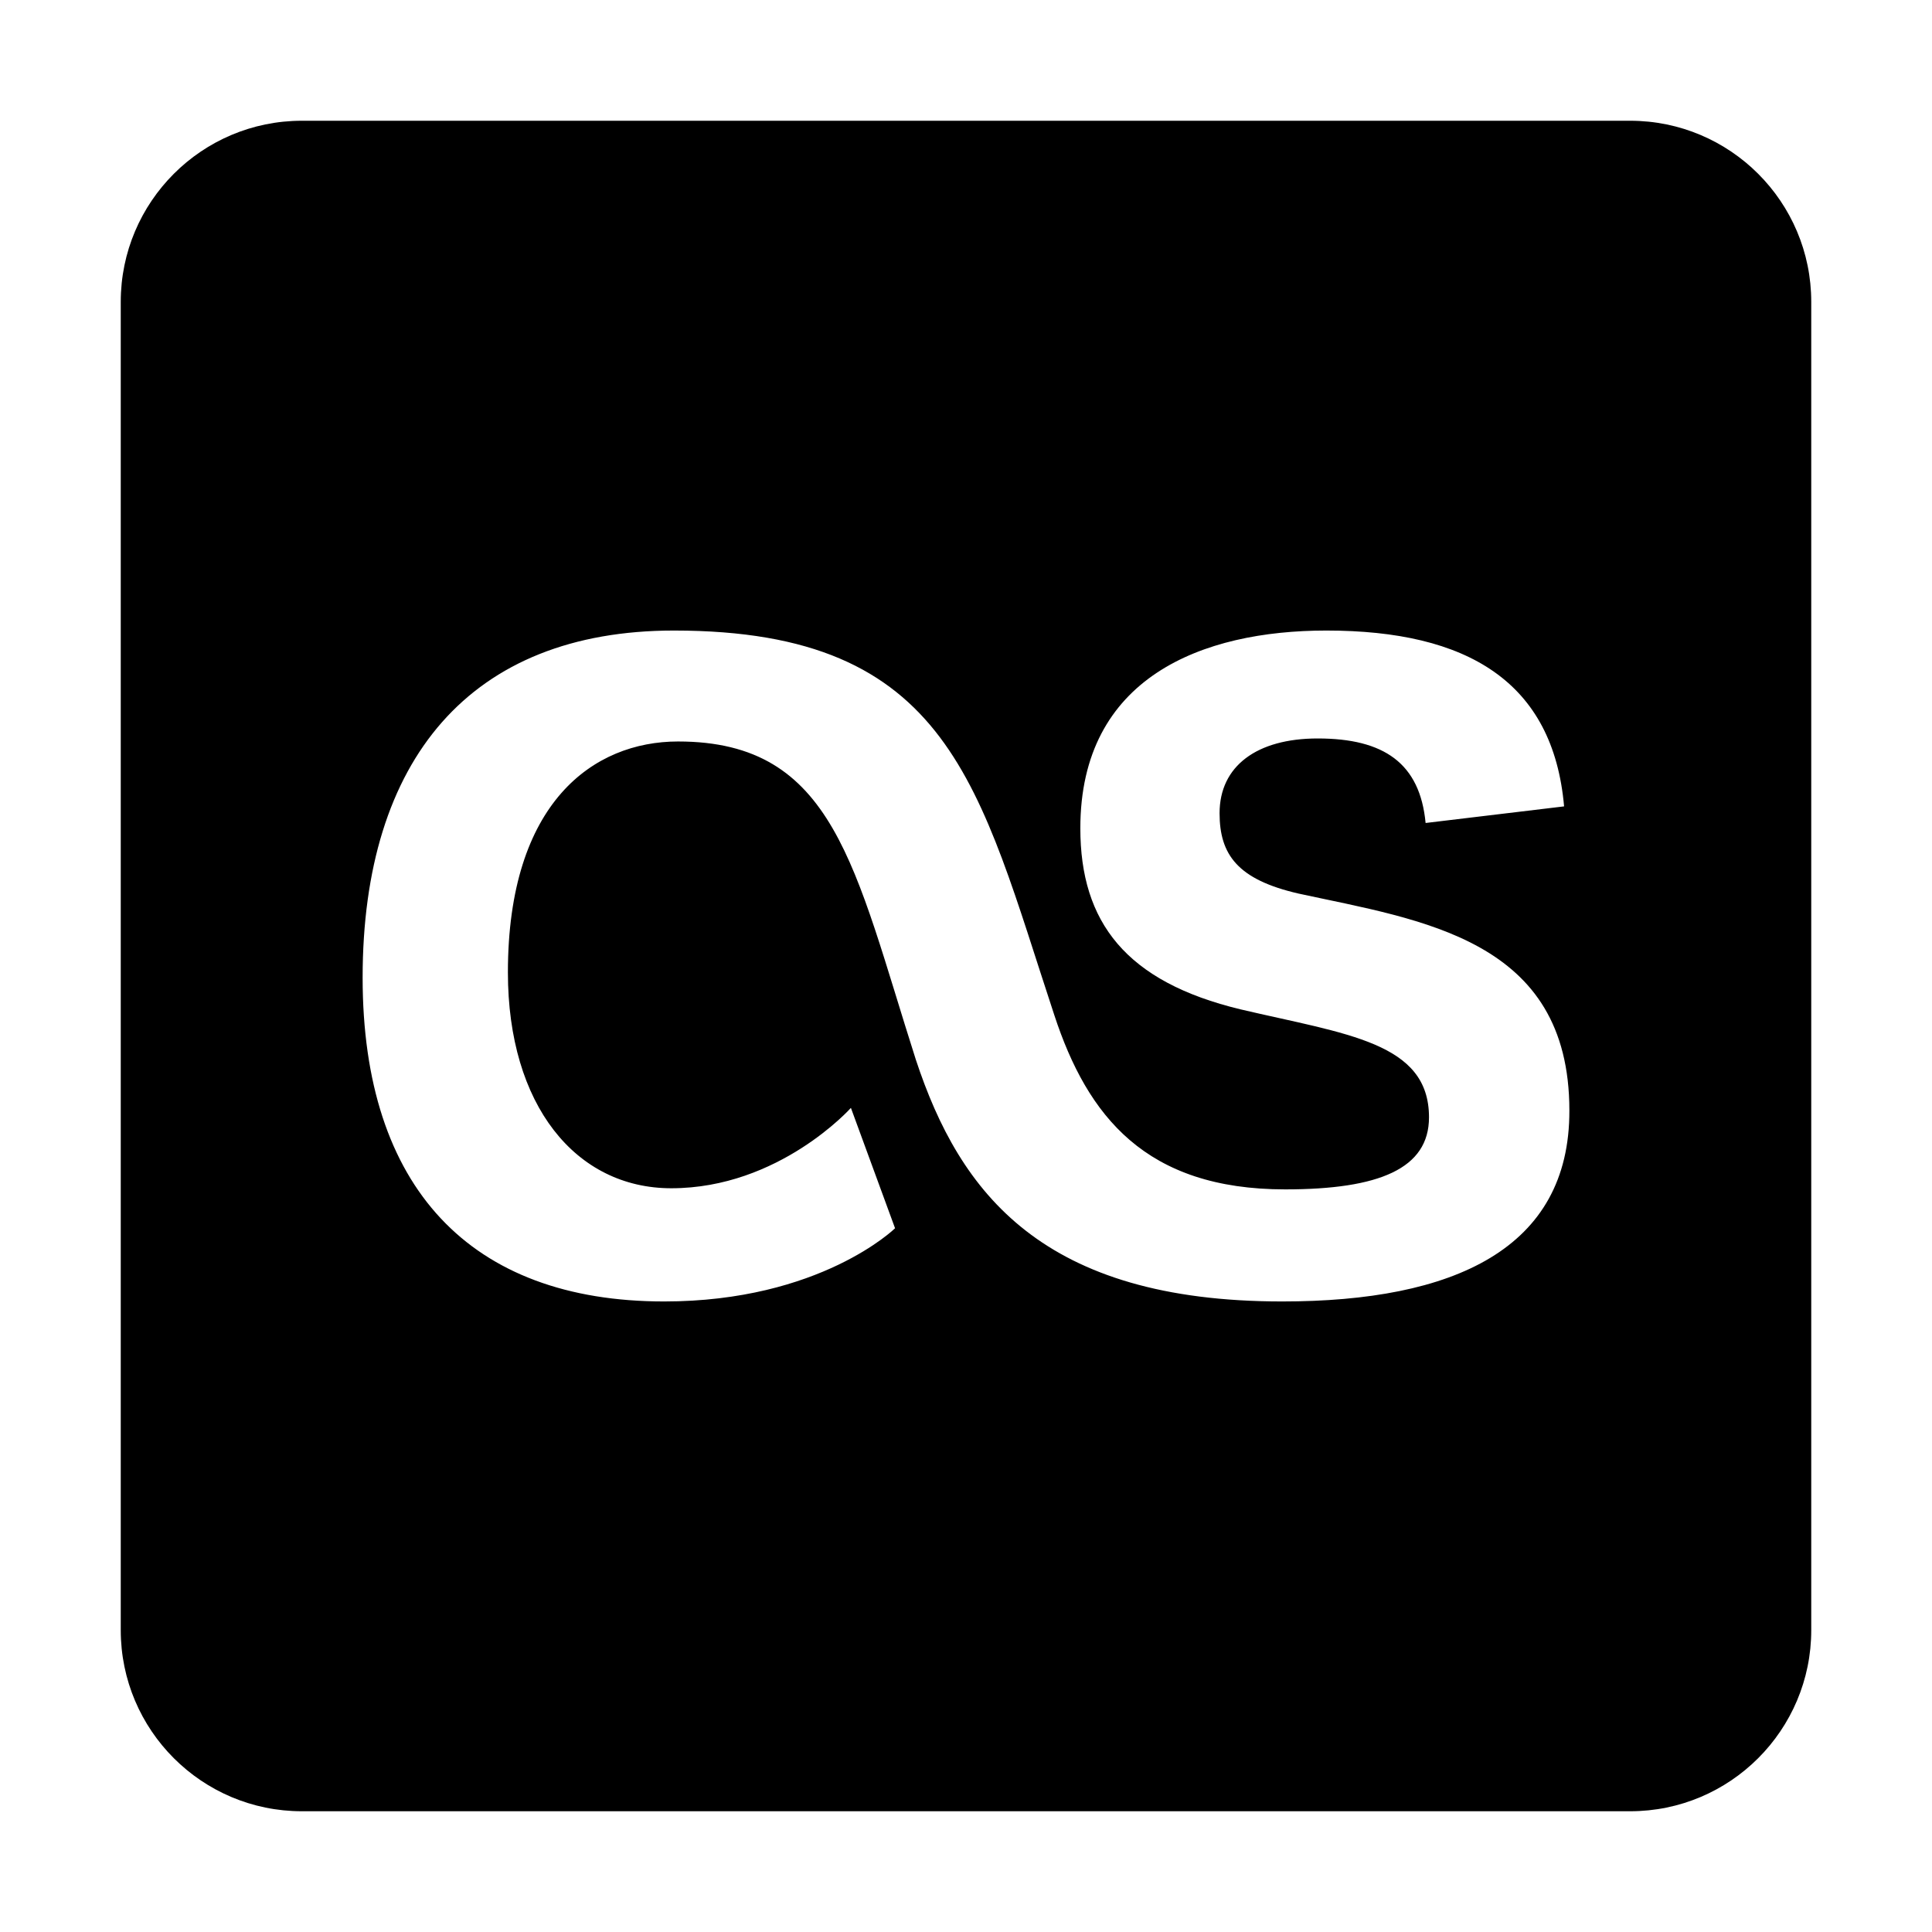
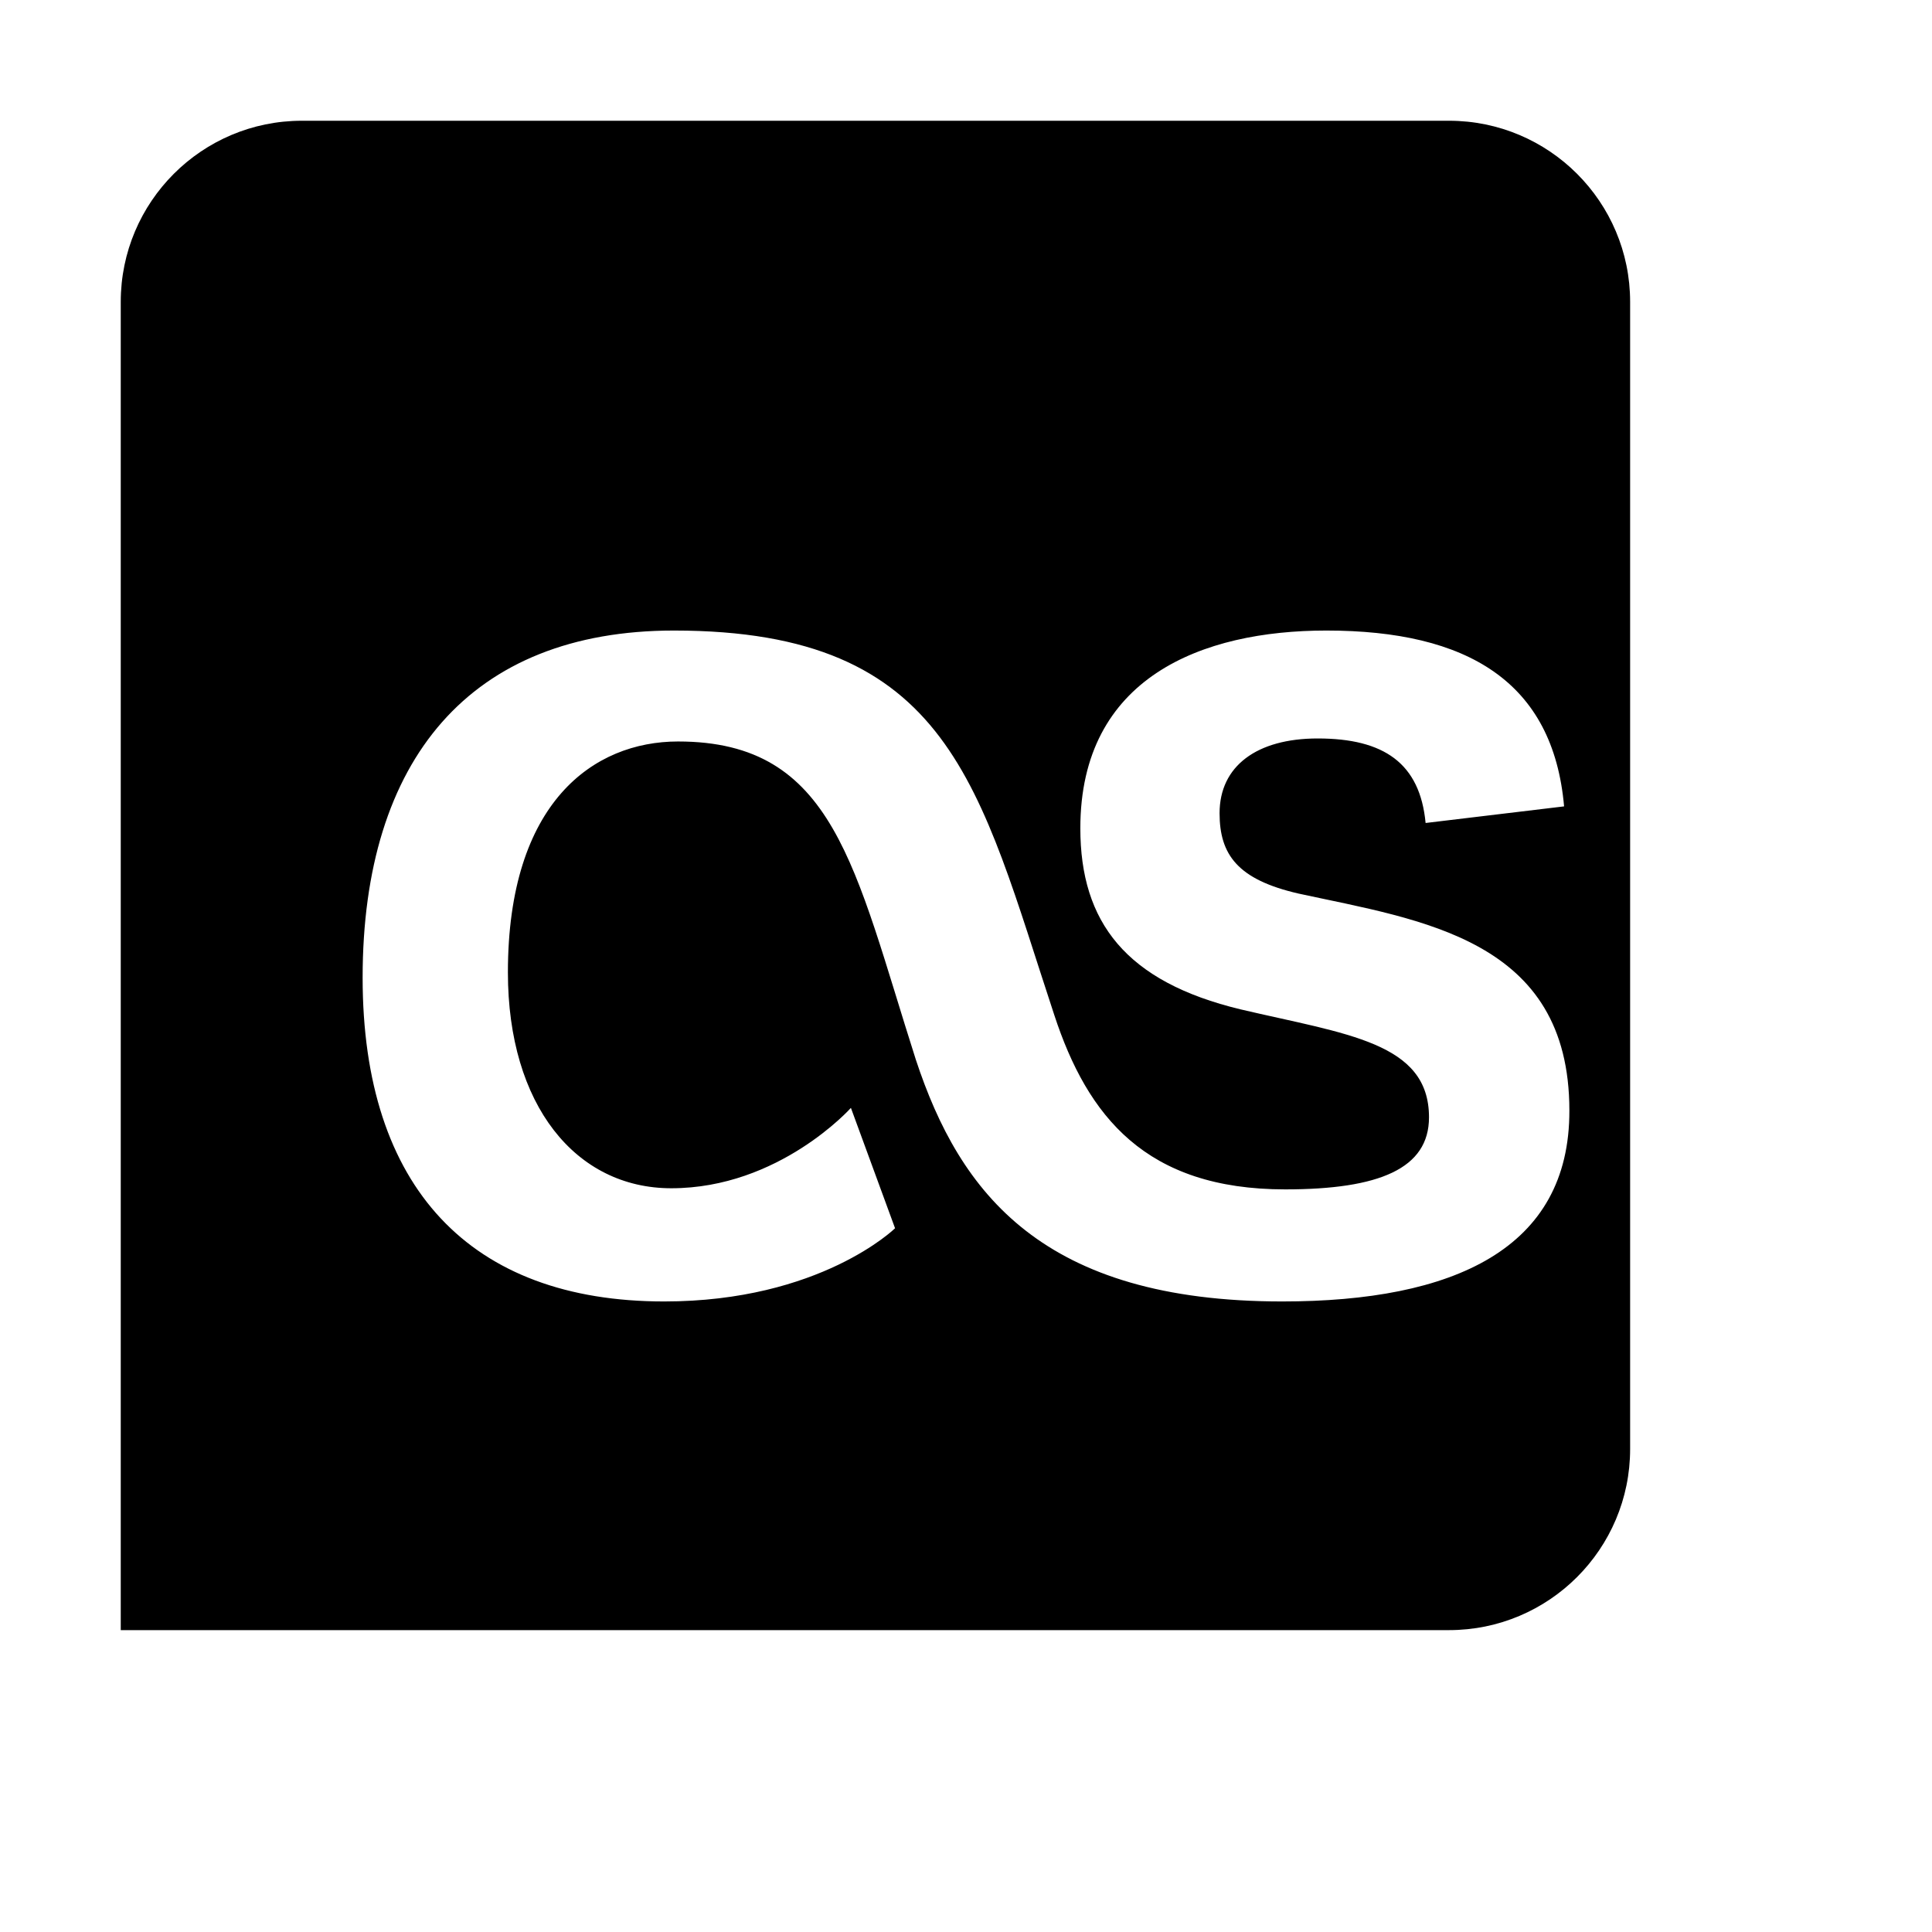
<svg xmlns="http://www.w3.org/2000/svg" class="inline-block" width="4em" height="4em" viewBox="0 0 448 512" text-36="" color-primary="">
-   <path fill="currentColor" d="M400 32H48C21.5 32 0 53.5 0 80v352c0 26.5 21.5 48 48 48h352c26.5 0 48-21.5 48-48V80c0-26.5-21.5-48-48-48zm-92.2 312.9c-63.4 0-85.4-28.6-97.1-64.1c-16.3-51-21.5-84.3-63-84.3c-22.4 0-45.1 16.1-45.1 61.2c0 35.2 18 57.2 43.3 57.2c28.6 0 47.6-21.3 47.6-21.3l11.7 31.9s-19.8 19.4-61.2 19.4c-51.3 0-79.9-30.1-79.9-85.8c0-57.9 28.6-92 82.5-92c73.5 0 80.8 41.4 100.8 101.9c8.8 26.8 24.2 46.2 61.2 46.2c24.9 0 38.1-5.5 38.1-19.1c0-19.9-21.8-22-49.9-28.6c-30.4-7.3-42.5-23.1-42.5-48c0-40 32.3-52.4 65.2-52.4c37.4 0 60.1 13.6 63 46.6l-36.7 4.4c-1.5-15.8-11-22.4-28.6-22.4c-16.1 0-26 7.3-26 19.8c0 11 4.8 17.6 20.9 21.3c32.7 7.1 71.8 12 71.8 57.5c.1 36.7-30.7 50.6-76.1 50.6z">
+   <path fill="currentColor" d="M400 32H48C21.5 32 0 53.5 0 80v352h352c26.5 0 48-21.5 48-48V80c0-26.5-21.5-48-48-48zm-92.2 312.9c-63.4 0-85.4-28.6-97.1-64.1c-16.3-51-21.5-84.3-63-84.3c-22.4 0-45.1 16.1-45.1 61.2c0 35.2 18 57.2 43.3 57.2c28.6 0 47.6-21.3 47.6-21.3l11.7 31.9s-19.8 19.4-61.2 19.4c-51.3 0-79.9-30.1-79.9-85.8c0-57.9 28.6-92 82.5-92c73.5 0 80.8 41.4 100.8 101.9c8.8 26.8 24.2 46.2 61.2 46.2c24.9 0 38.1-5.5 38.1-19.1c0-19.9-21.8-22-49.9-28.6c-30.4-7.3-42.5-23.1-42.5-48c0-40 32.3-52.4 65.2-52.4c37.4 0 60.1 13.6 63 46.6l-36.7 4.4c-1.5-15.8-11-22.4-28.6-22.4c-16.1 0-26 7.3-26 19.8c0 11 4.8 17.6 20.9 21.3c32.7 7.1 71.8 12 71.8 57.5c.1 36.7-30.7 50.6-76.1 50.6z">
          </path>
</svg>